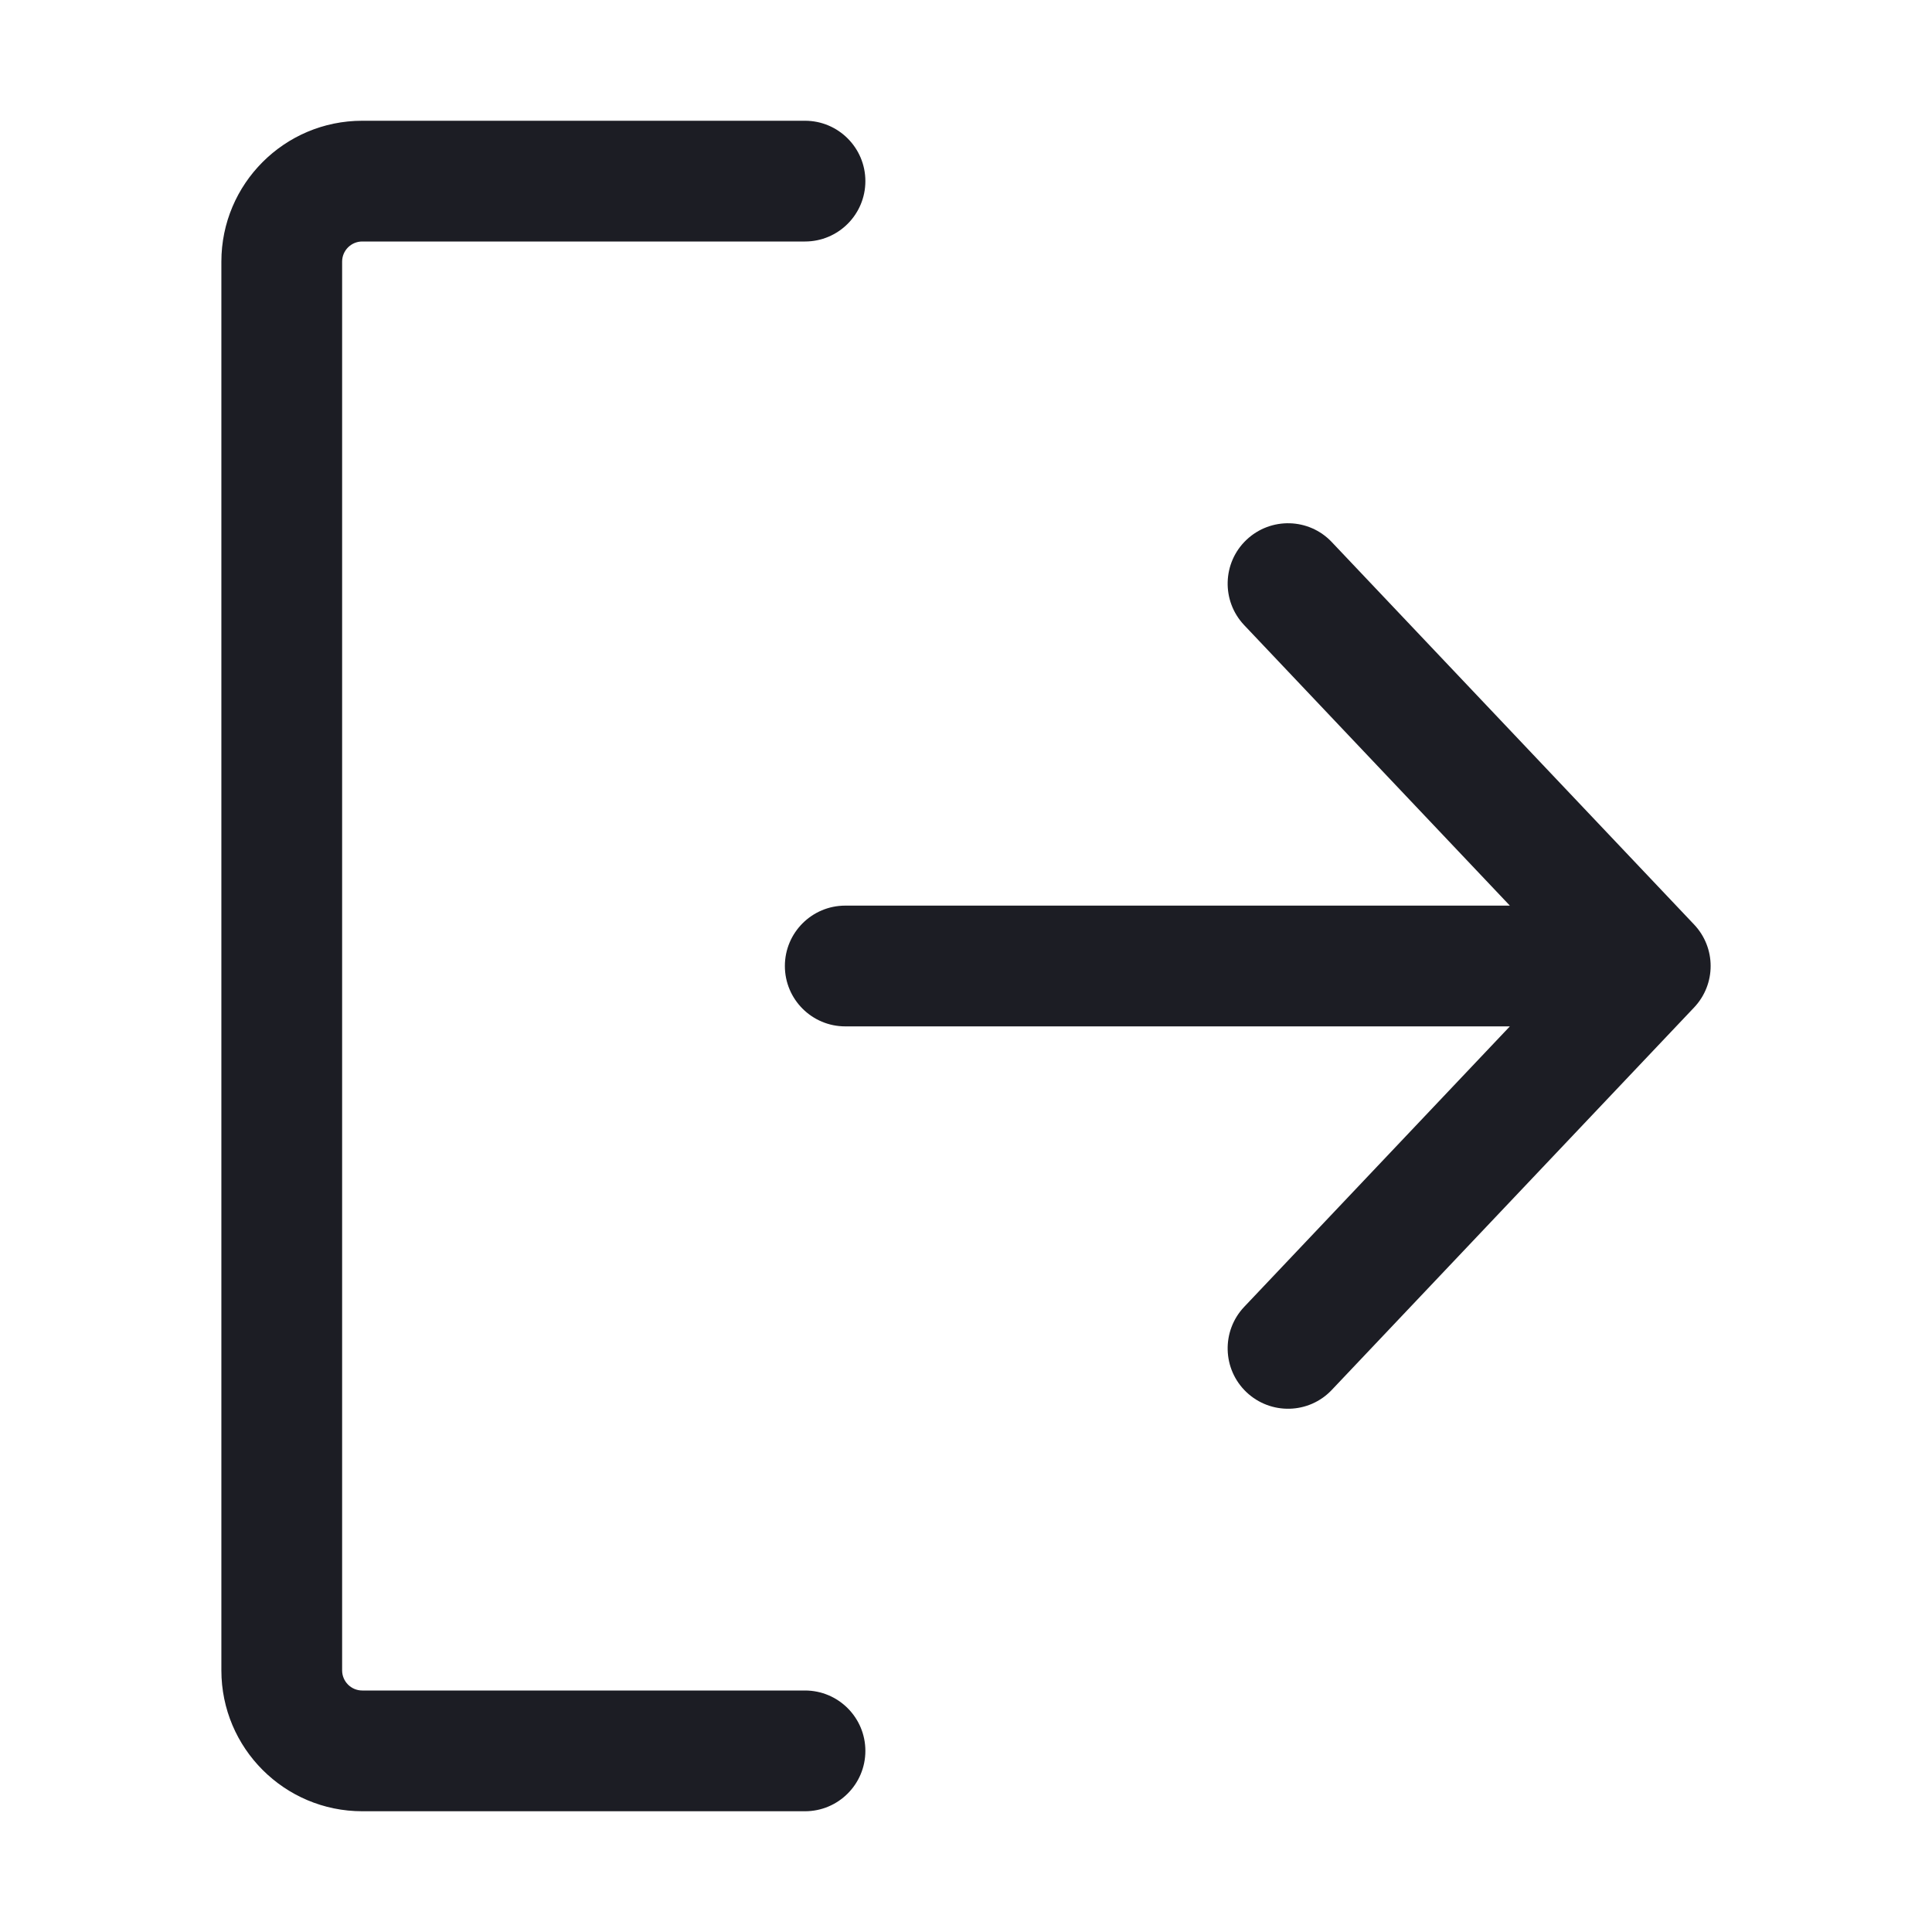
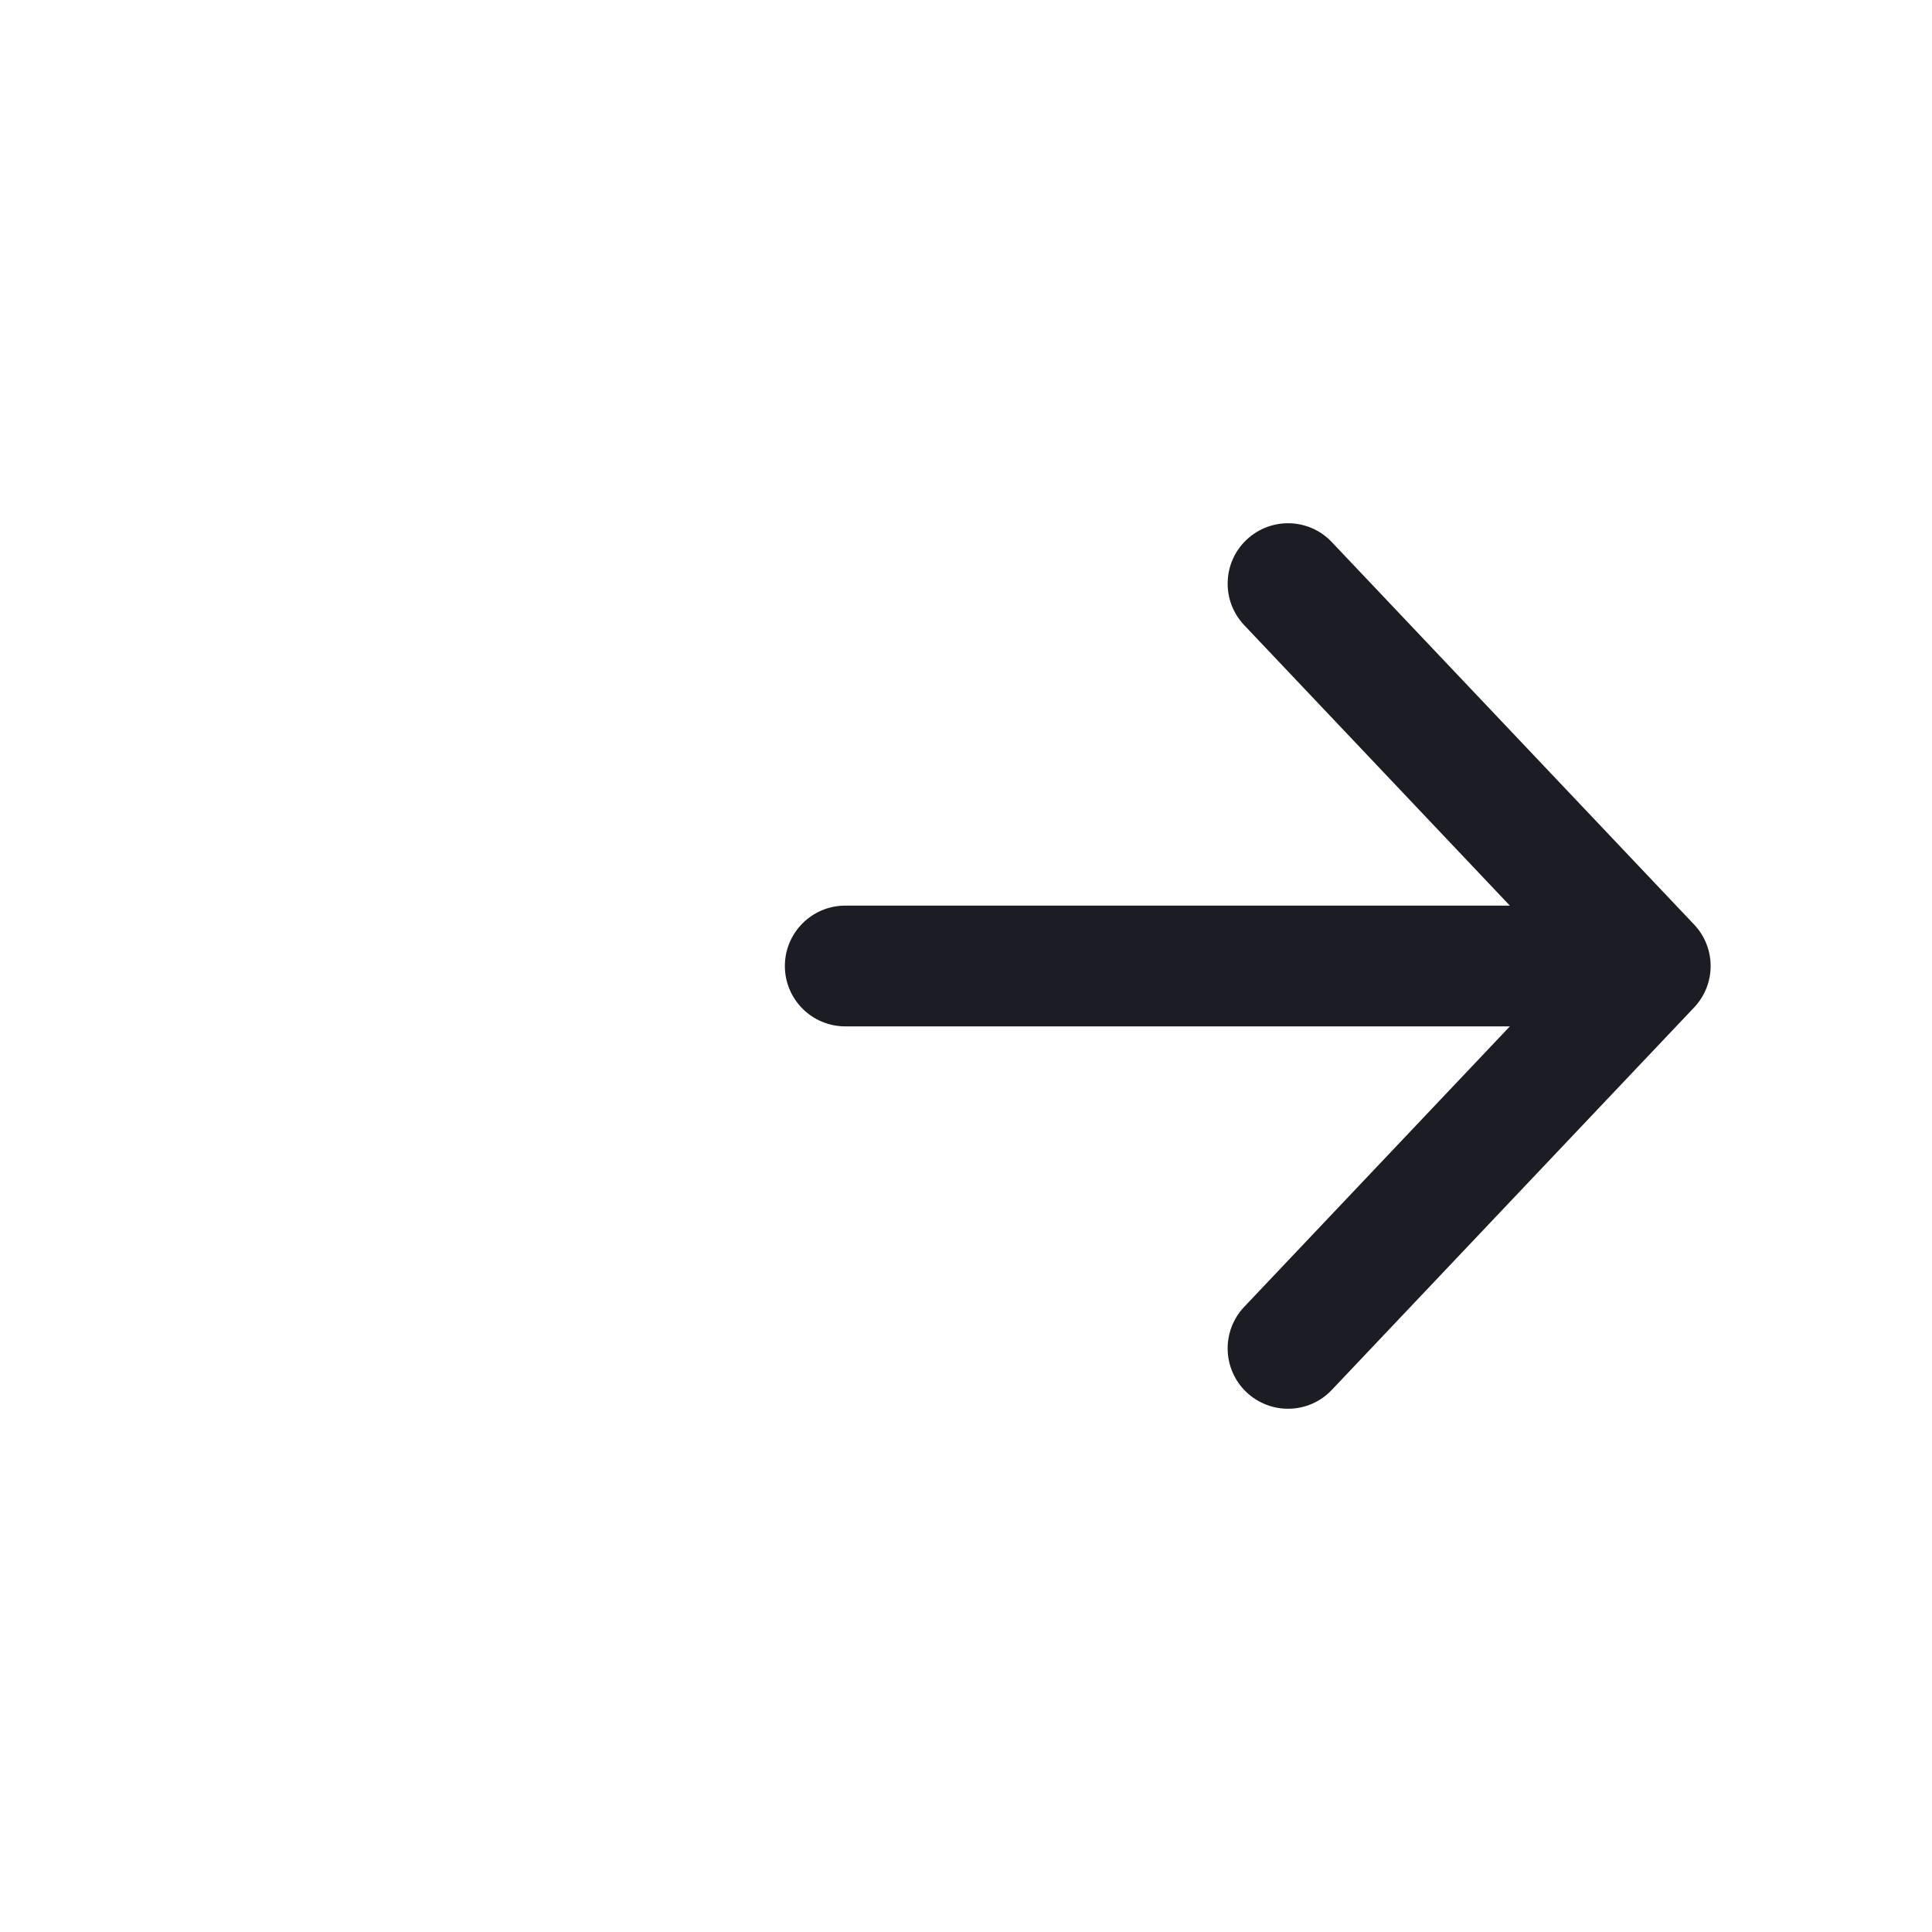
<svg xmlns="http://www.w3.org/2000/svg" width="24" height="24" viewBox="0 0 24 24" fill="none">
-   <path d="M2.75 3.25C2.75 2.284 3.534 1.5 4.5 1.5H10C10.414 1.5 10.75 1.836 10.75 2.25C10.75 2.664 10.414 3 10 3H4.5C4.362 3 4.25 3.112 4.25 3.25V20.75C4.25 20.888 4.362 21 4.5 21H10C10.414 21 10.75 21.336 10.75 21.75C10.75 22.164 10.414 22.5 10 22.5H4.5C3.534 22.5 2.75 21.716 2.75 20.75V3.25Z" fill="#1C1D24" />
  <path d="M18.756 12.75L15.456 16.234C15.171 16.535 15.184 17.01 15.484 17.294C15.785 17.579 16.26 17.567 16.544 17.266L21.044 12.516C21.319 12.226 21.319 11.774 21.044 11.484L16.544 6.734C16.26 6.433 15.785 6.421 15.484 6.706C15.184 6.99 15.171 7.465 15.456 7.766L18.756 11.25H10.5C10.086 11.25 9.75 11.586 9.75 12C9.75 12.414 10.086 12.75 10.5 12.75H18.756Z" fill="#1C1D24" />
</svg>